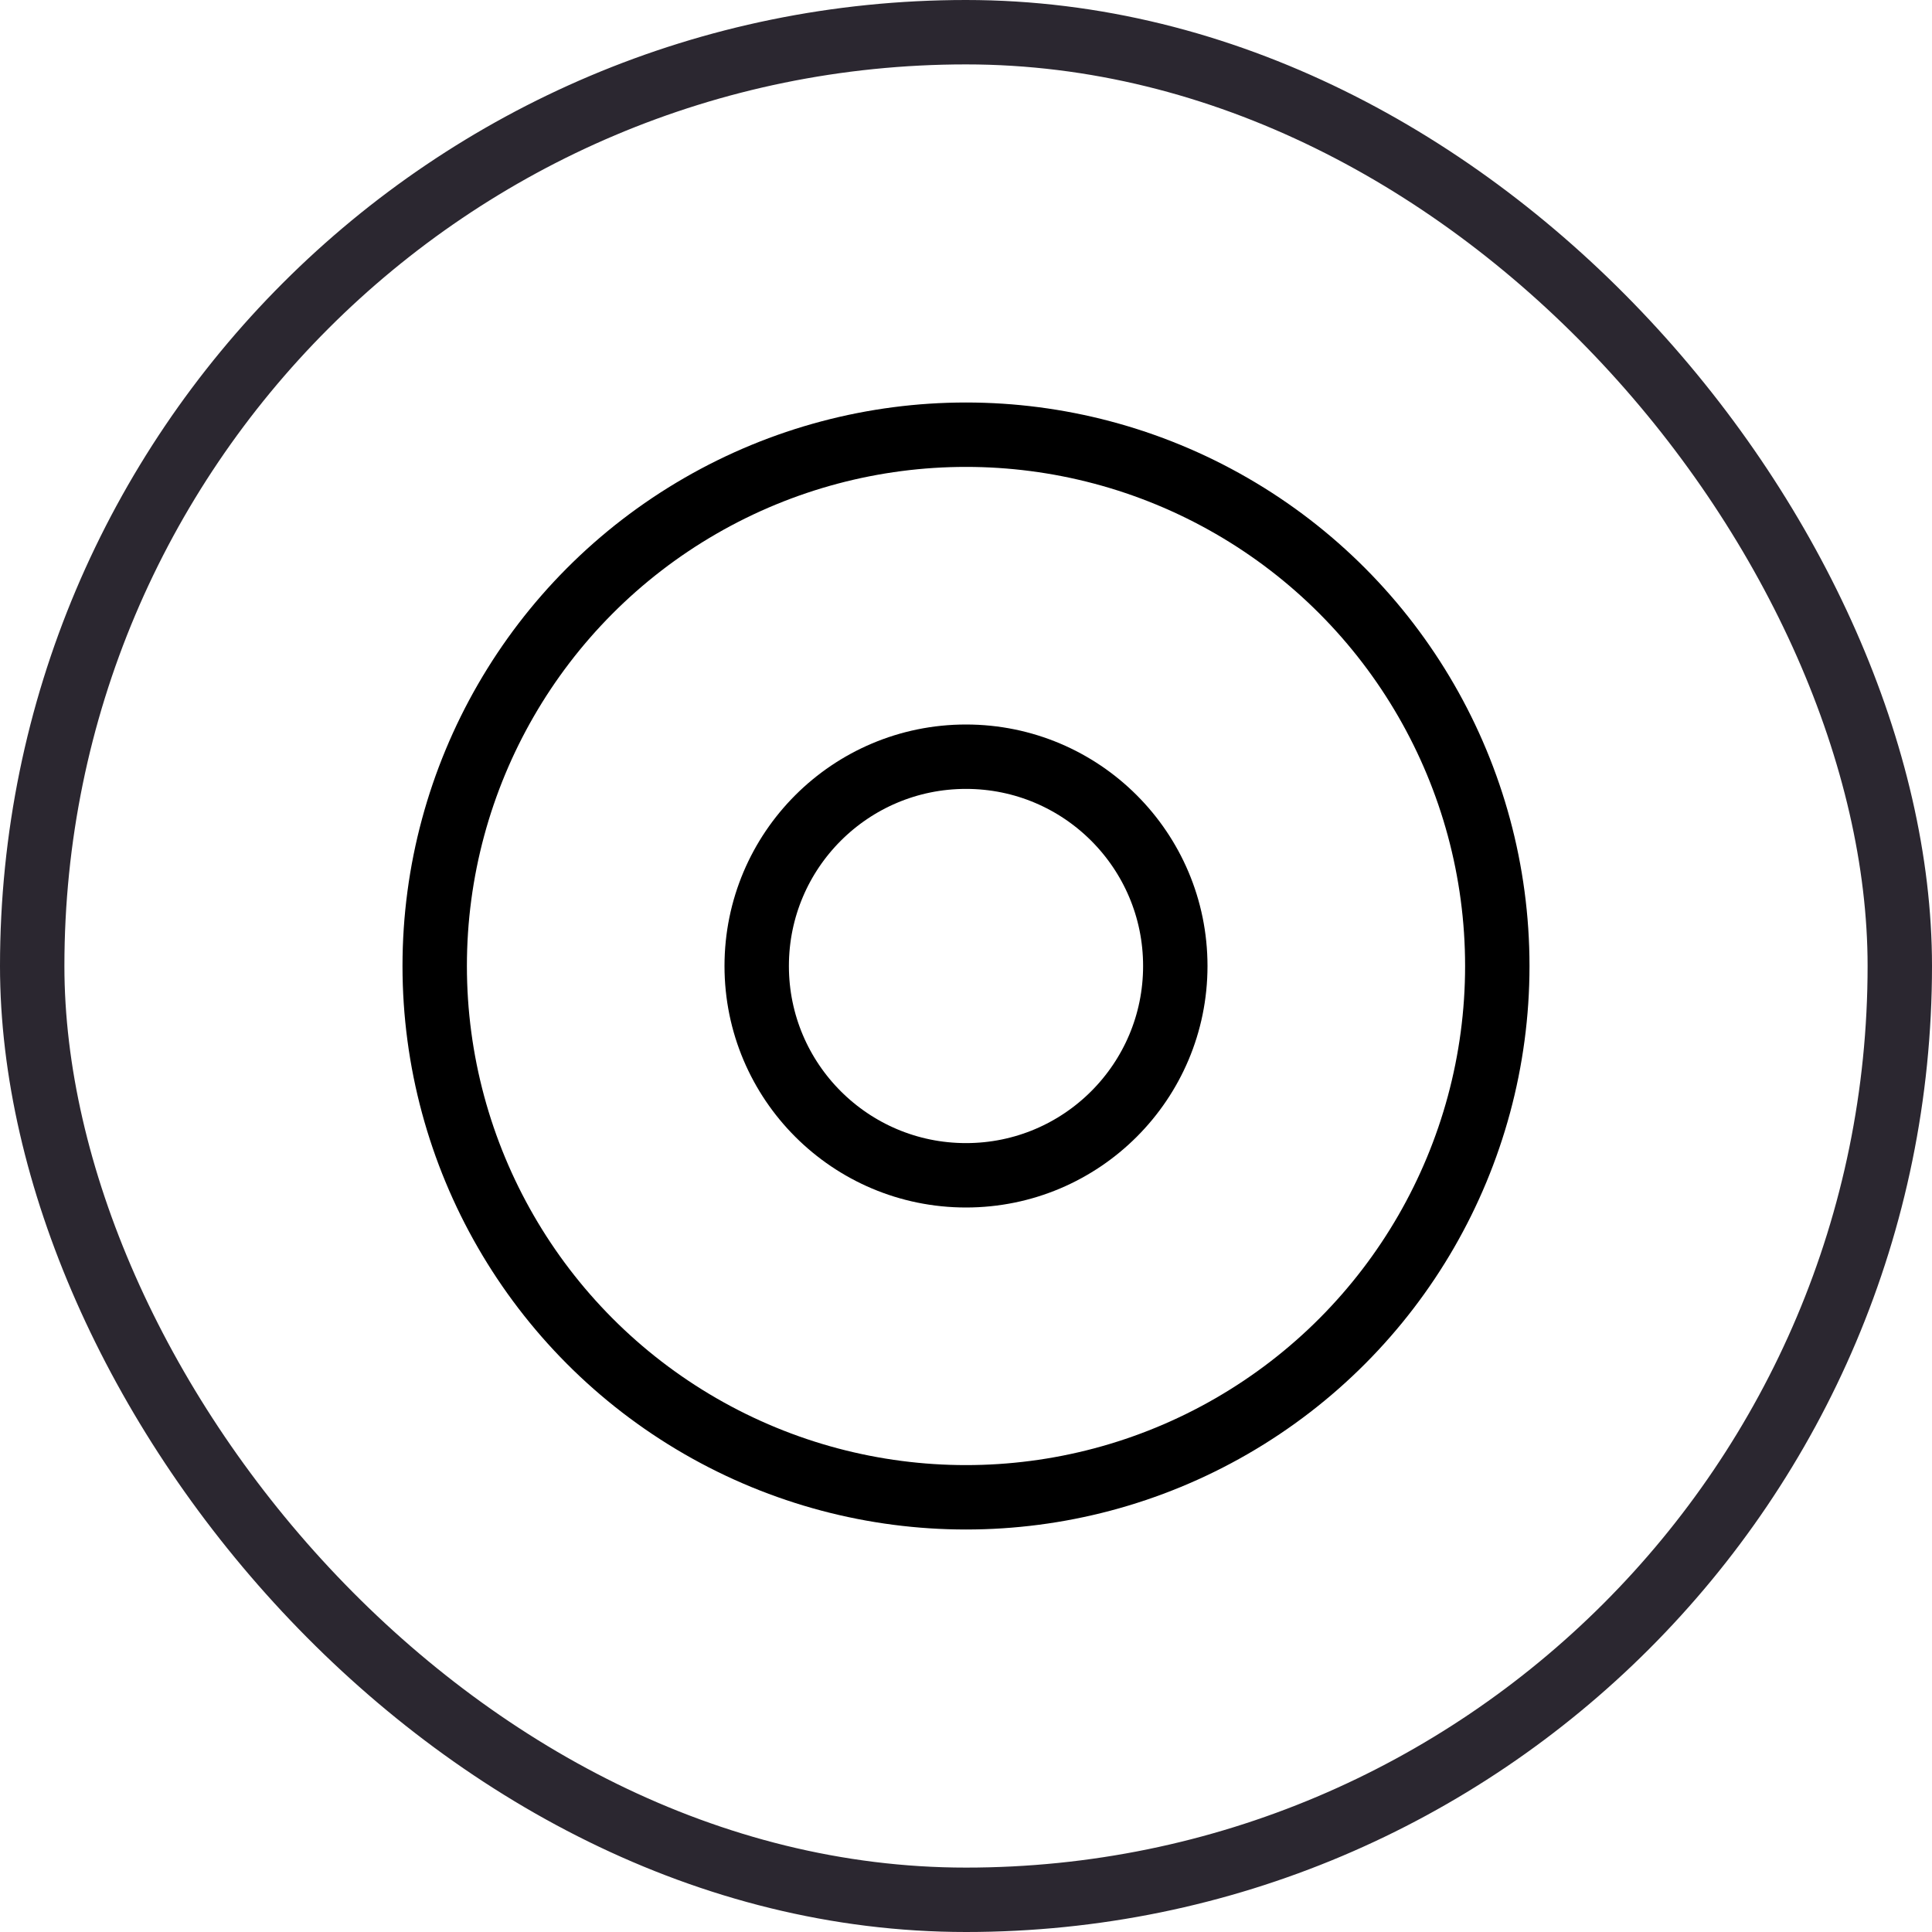
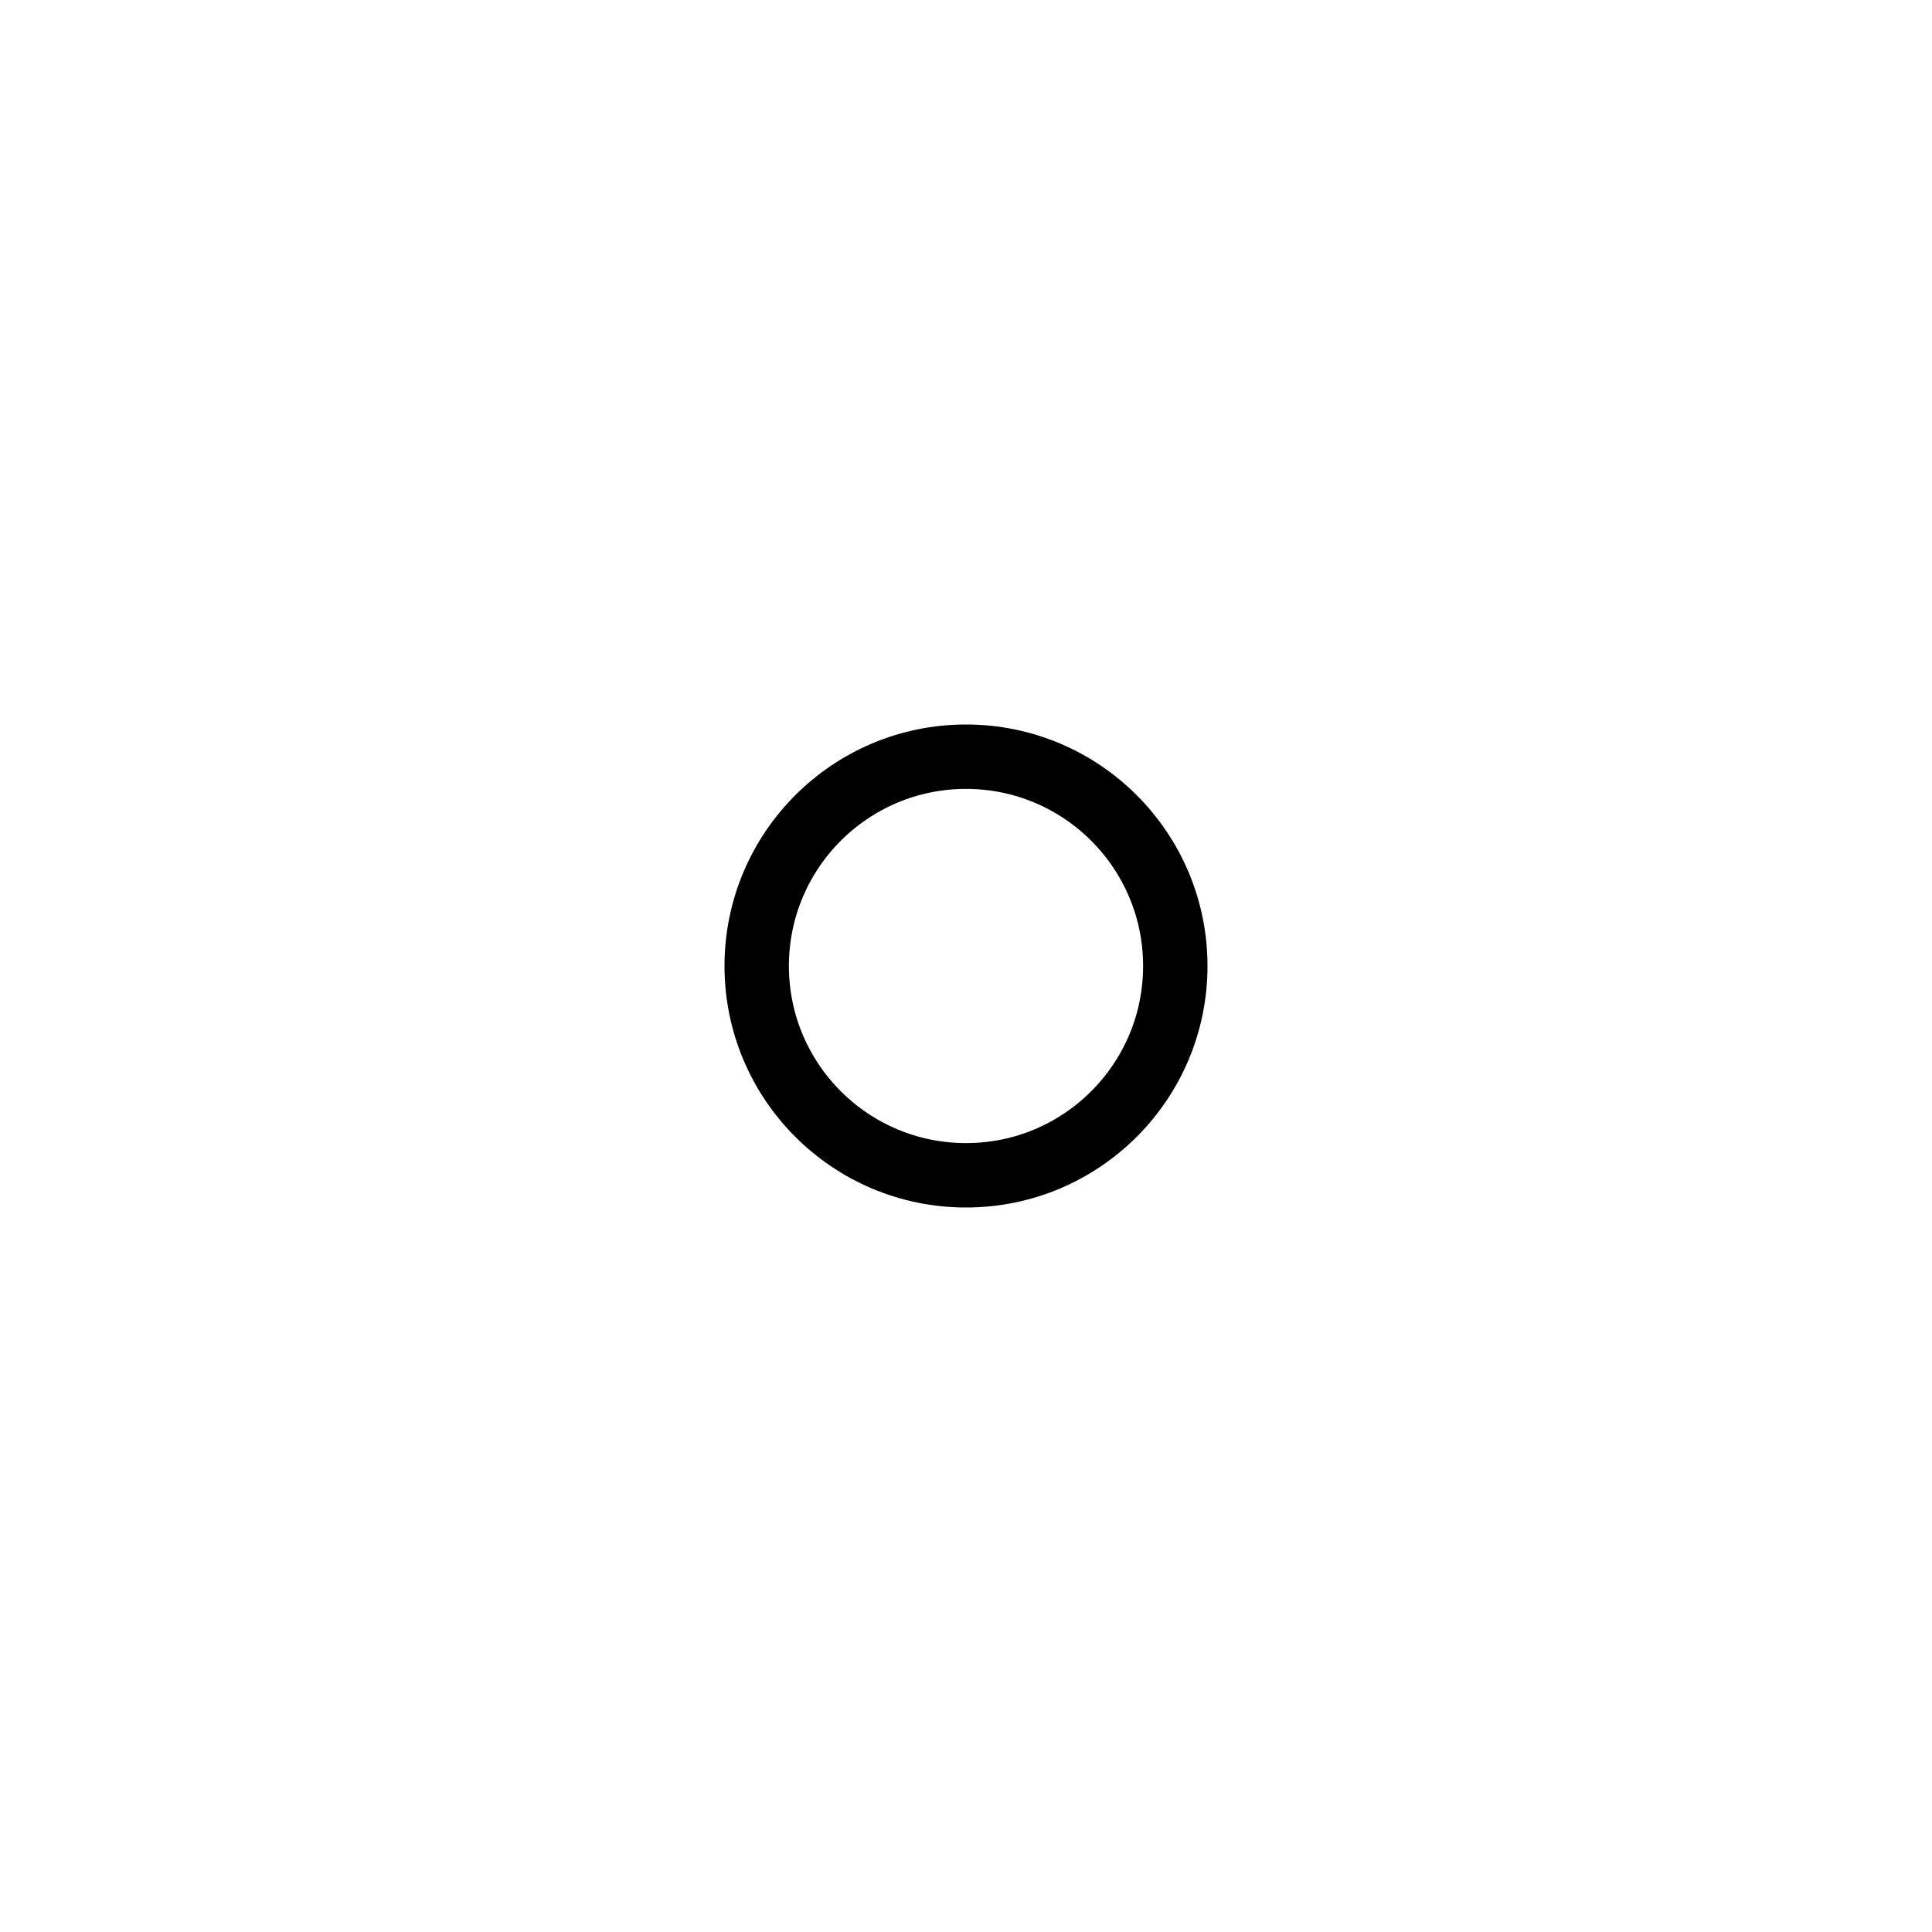
<svg xmlns="http://www.w3.org/2000/svg" width="120" height="120" viewBox="0 0 120 120" fill="none">
-   <rect x="2" y="2" width="116" height="116" rx="58" stroke="#2B2730" stroke-width="4" />
-   <circle cx="60" cy="60" r="33" stroke="black" stroke-width="4" />
  <path d="M73 60C73 67.18 67.18 73 60 73C52.82 73 47 67.18 47 60C47 52.82 52.82 47 60 47C67.18 47 73 52.82 73 60Z" stroke="black" stroke-width="4" />
</svg>